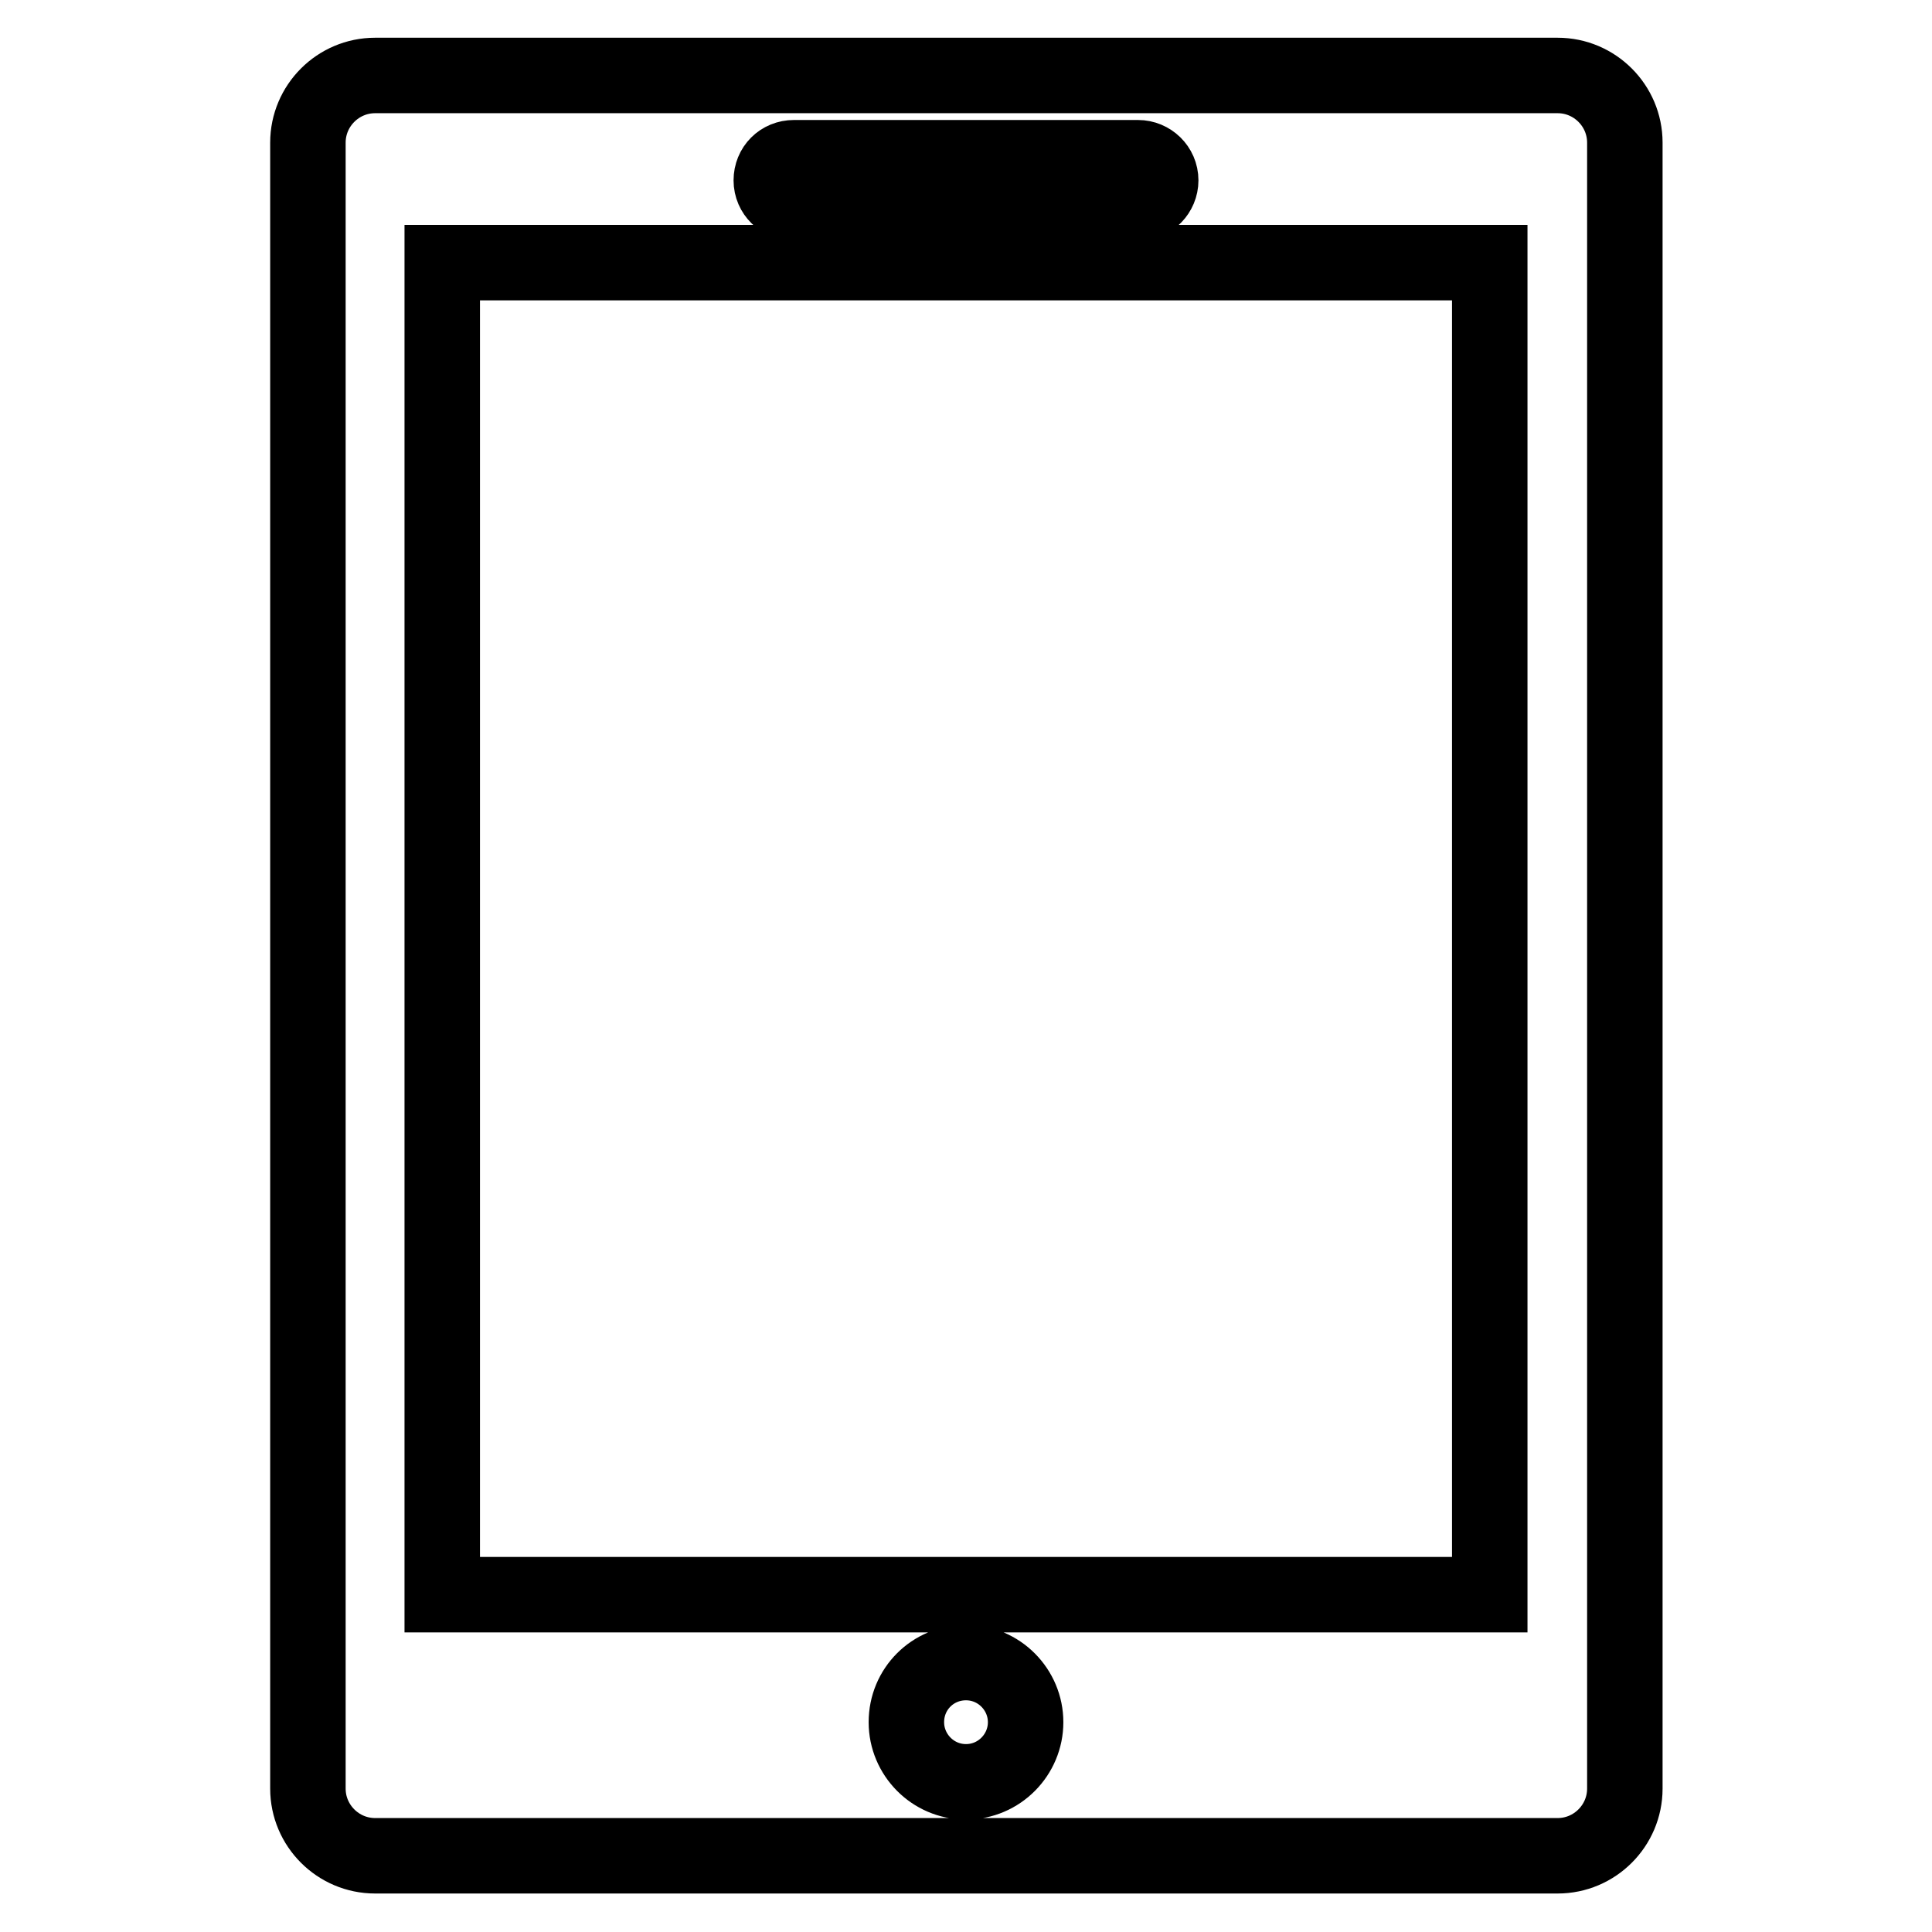
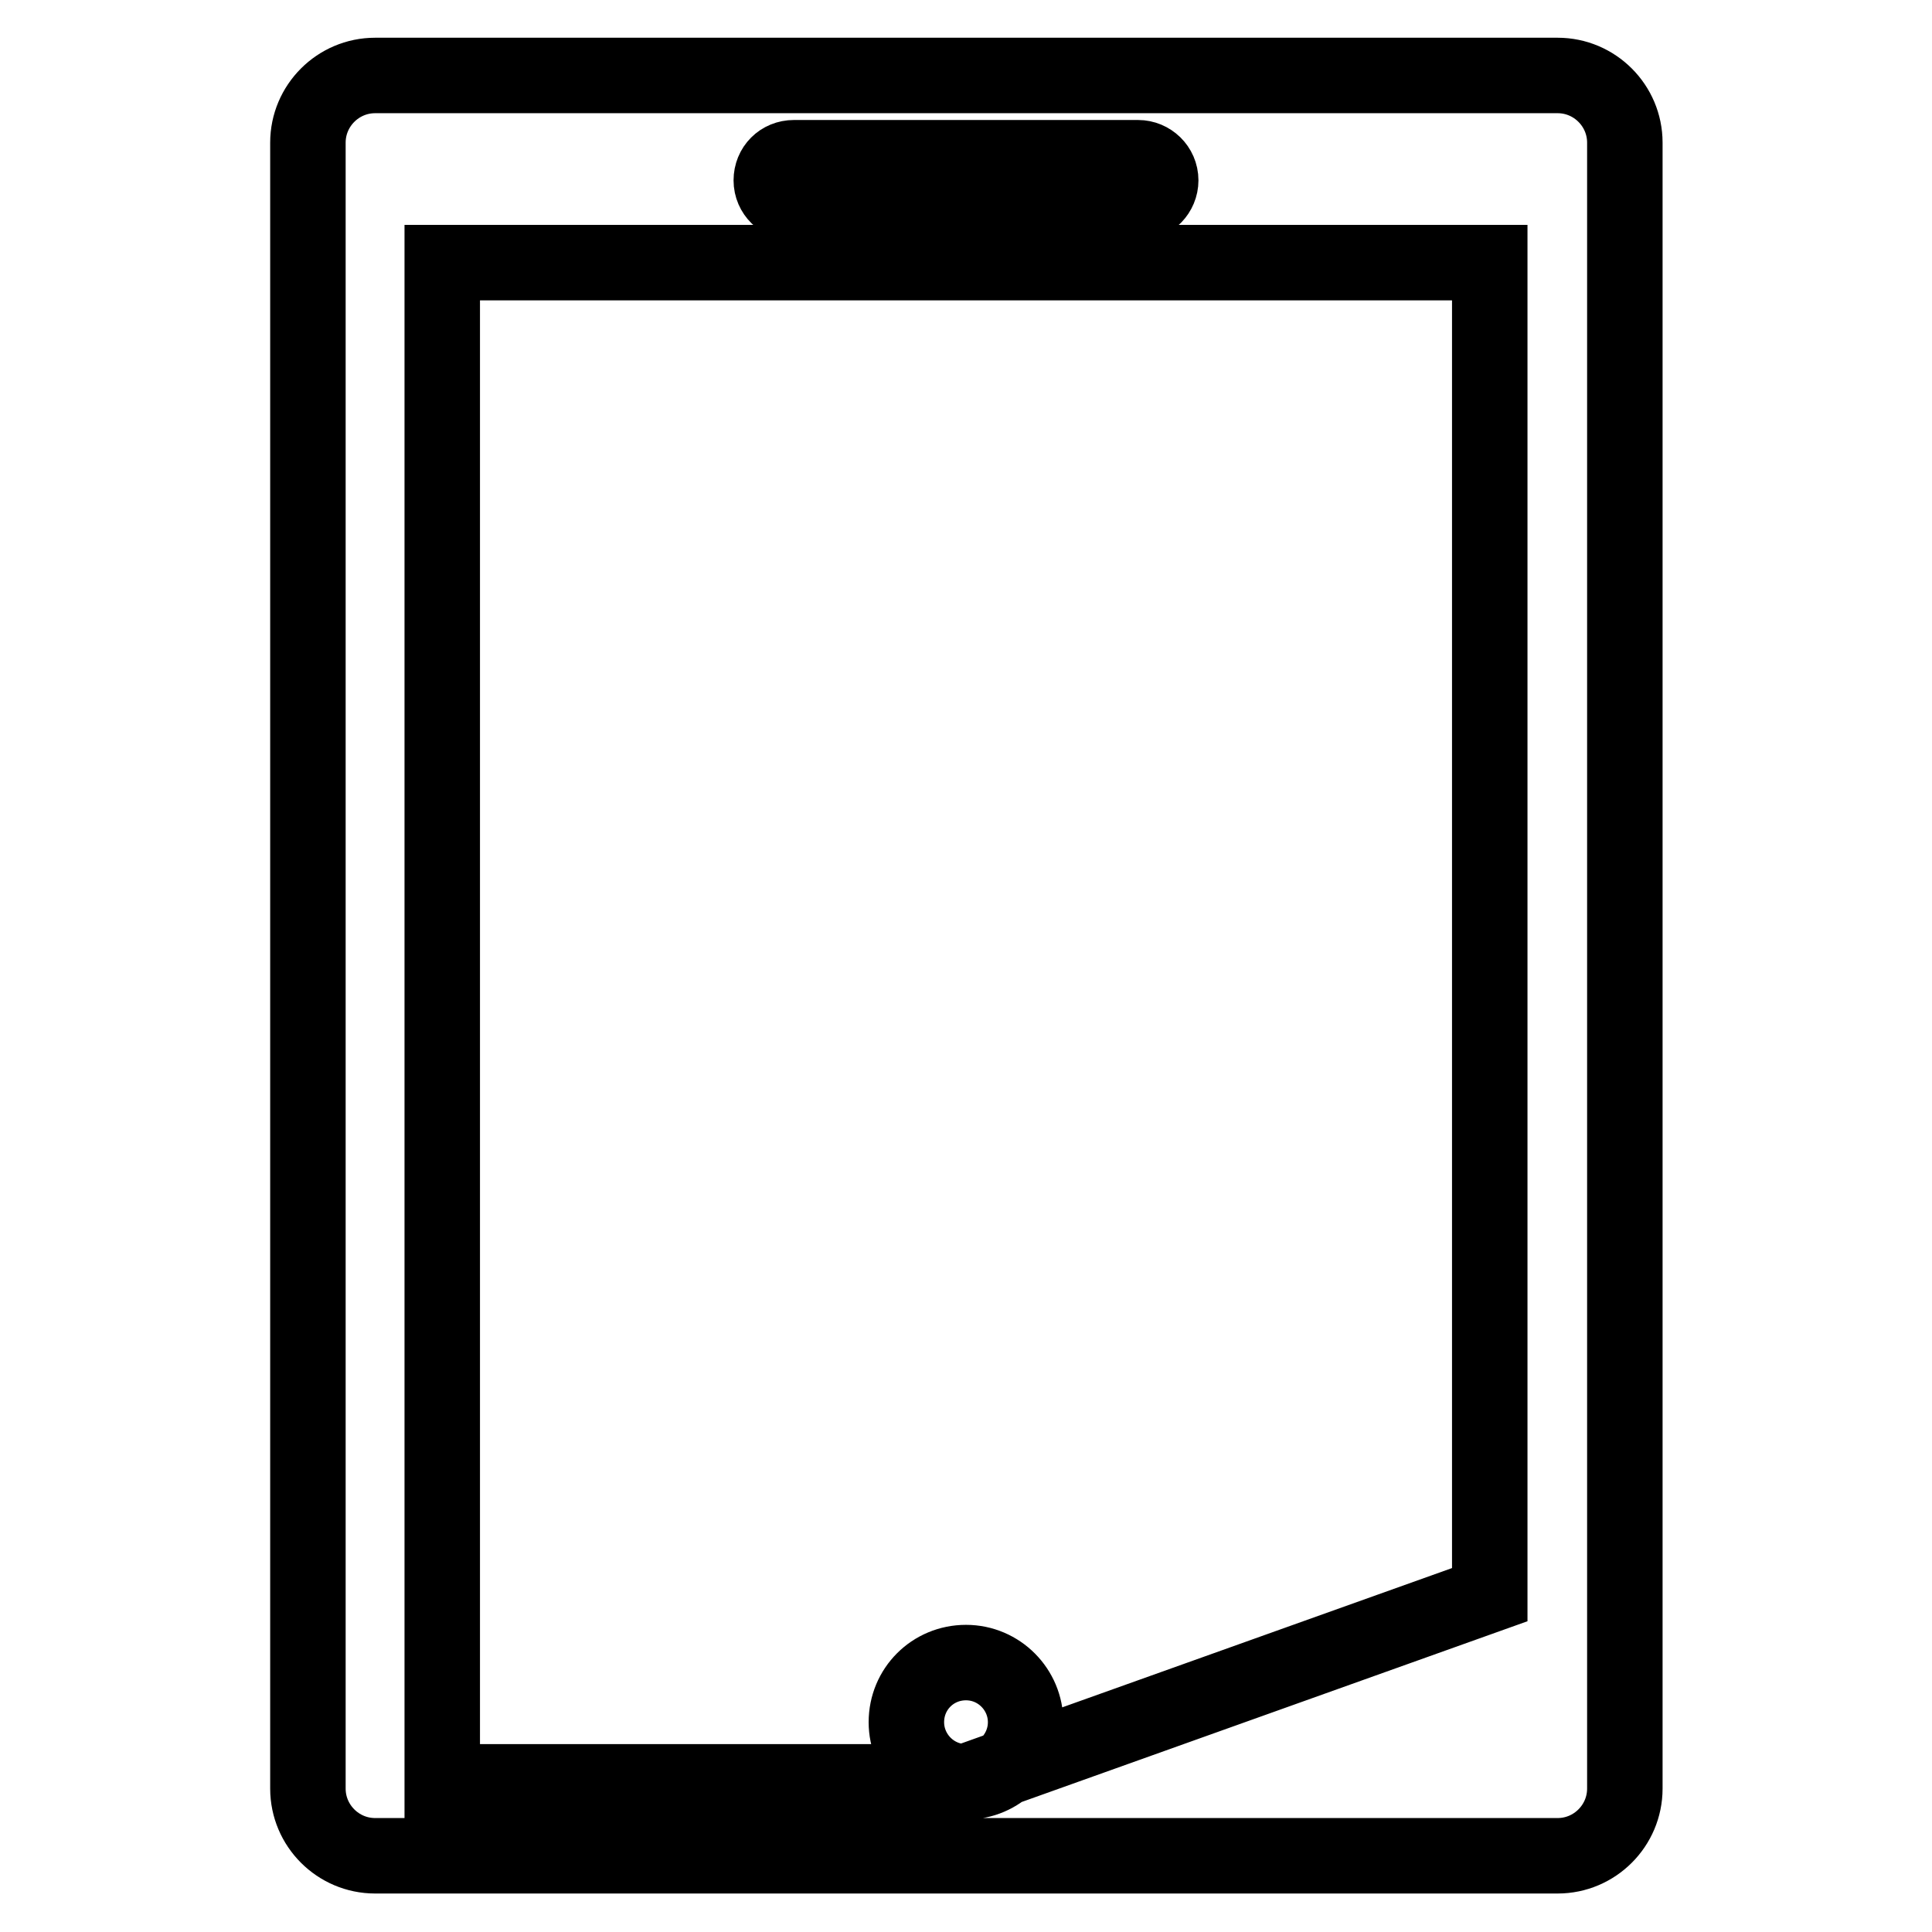
<svg xmlns="http://www.w3.org/2000/svg" version="1.1" x="0px" y="0px" viewBox="0 0 256 256" enable-background="new 0 0 256 256" xml:space="preserve">
  <g>
    <g>
-       <path stroke-width="10" fill-opacity="0" stroke="#000000" d="M206.4,10H49.7c-4.9,0-8.9,4-8.9,8.9v218.1c0,4.9,4,8.9,8.9,8.9h156.7c4.9,0,8.9-4,8.9-8.9V18.9C215.3,14,211.3,10,206.4,10z M105.2,20.9h45.6c1.6,0,3,1.3,3,3c0,1.6-1.3,3-3,3h-45.6c-1.6,0-3-1.3-3-3C102.2,22.2,103.5,20.9,105.2,20.9z M128,236.1c-4.4,0-7.9-3.6-7.9-7.9c0-4.4,3.5-7.9,7.9-7.9s7.9,3.6,7.9,7.9S132.4,236.1,128,236.1z M197.4,211.3H58.6V34.8h138.8V211.3z" />
+       <path stroke-width="10" fill-opacity="0" stroke="#000000" d="M206.4,10H49.7c-4.9,0-8.9,4-8.9,8.9v218.1c0,4.9,4,8.9,8.9,8.9h156.7c4.9,0,8.9-4,8.9-8.9V18.9C215.3,14,211.3,10,206.4,10z M105.2,20.9h45.6c1.6,0,3,1.3,3,3c0,1.6-1.3,3-3,3h-45.6c-1.6,0-3-1.3-3-3C102.2,22.2,103.5,20.9,105.2,20.9z M128,236.1c-4.4,0-7.9-3.6-7.9-7.9c0-4.4,3.5-7.9,7.9-7.9s7.9,3.6,7.9,7.9S132.4,236.1,128,236.1z H58.6V34.8h138.8V211.3z" />
    </g>
  </g>
</svg>